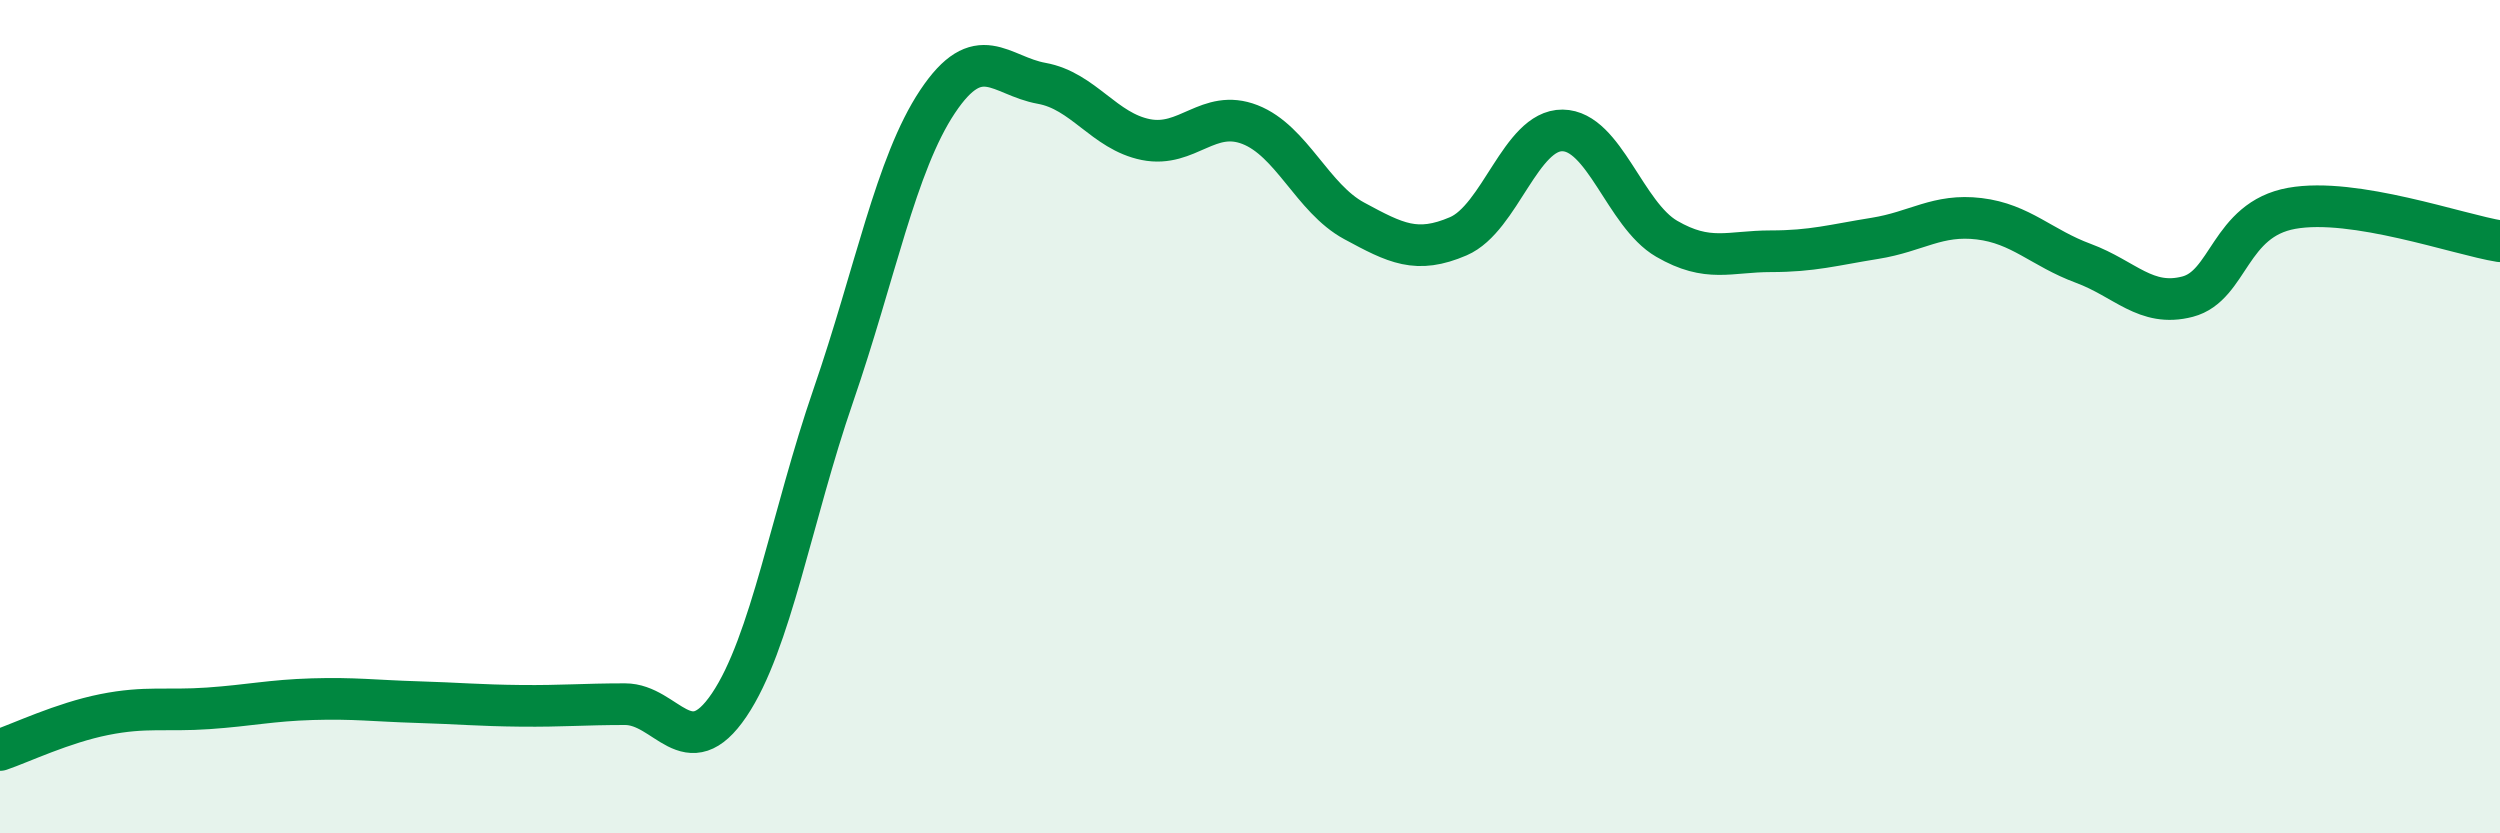
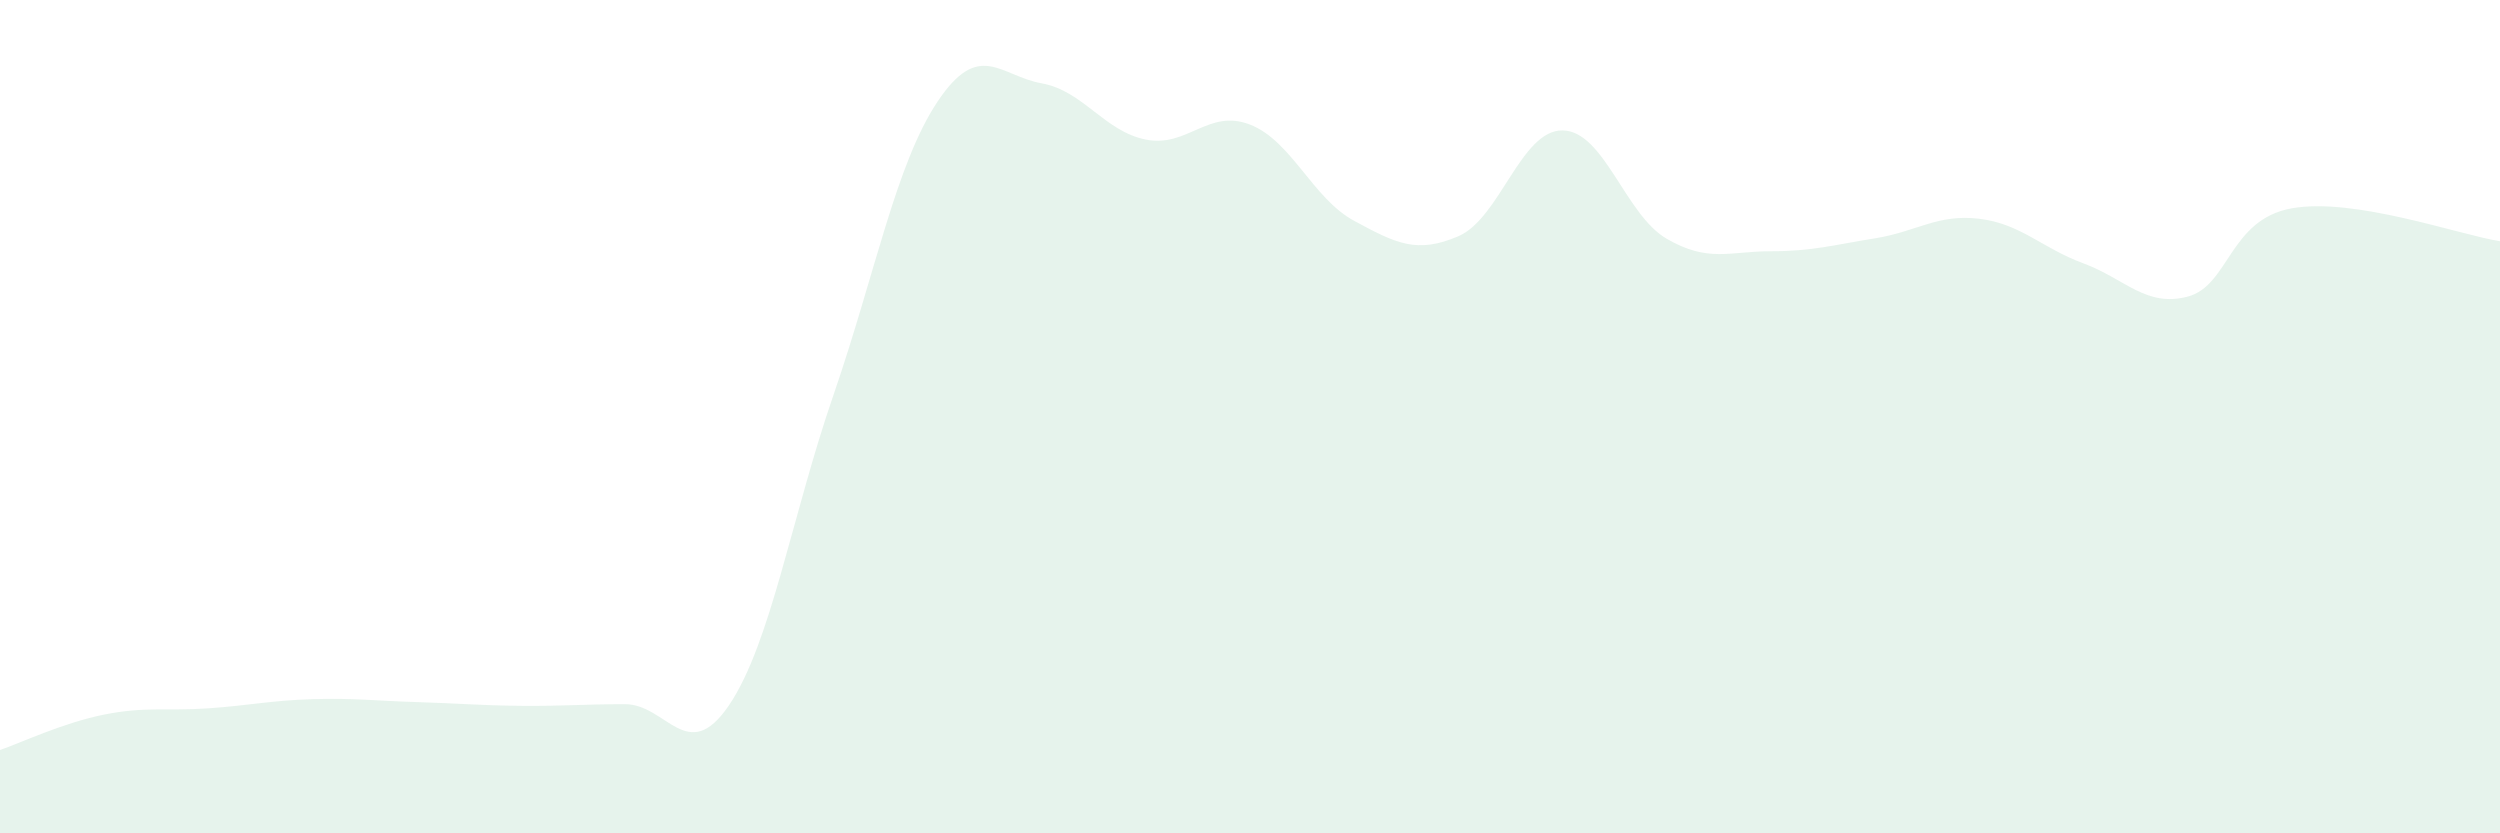
<svg xmlns="http://www.w3.org/2000/svg" width="60" height="20" viewBox="0 0 60 20">
  <path d="M 0,18 C 0.5,17.83 1.5,17.35 2.5,17.15 C 3.5,16.95 4,17.07 5,17 C 6,16.93 6.5,16.81 7.5,16.78 C 8.5,16.75 9,16.82 10,16.85 C 11,16.88 11.5,16.93 12.5,16.94 C 13.5,16.95 14,16.9 15,16.9 C 16,16.9 16.5,18.4 17.5,16.92 C 18.5,15.44 19,12.39 20,9.49 C 21,6.59 21.5,3.94 22.5,2.44 C 23.5,0.94 24,1.82 25,2 C 26,2.18 26.5,3.15 27.5,3.35 C 28.5,3.55 29,2.6 30,2.99 C 31,3.38 31.5,4.76 32.5,5.3 C 33.5,5.84 34,6.1 35,5.67 C 36,5.24 36.5,3.12 37.5,3.13 C 38.5,3.14 39,5.15 40,5.73 C 41,6.31 41.5,6.03 42.5,6.03 C 43.5,6.03 44,5.88 45,5.72 C 46,5.56 46.5,5.13 47.5,5.25 C 48.5,5.37 49,5.95 50,6.32 C 51,6.69 51.5,7.38 52.5,7.12 C 53.5,6.86 53.5,5.27 55,5 C 56.5,4.73 59,5.63 60,5.79L60 20L0 20Z" fill="#008740" opacity="0.1" stroke-linecap="round" stroke-linejoin="round" />
-   <path d="M 0,18 C 0.5,17.83 1.5,17.35 2.5,17.15 C 3.5,16.95 4,17.07 5,17 C 6,16.93 6.5,16.81 7.5,16.78 C 8.5,16.75 9,16.82 10,16.85 C 11,16.88 11.5,16.93 12.5,16.94 C 13.5,16.95 14,16.9 15,16.9 C 16,16.9 16.5,18.4 17.5,16.92 C 18.5,15.44 19,12.39 20,9.49 C 21,6.59 21.5,3.94 22.5,2.44 C 23.5,0.94 24,1.82 25,2 C 26,2.18 26.5,3.15 27.5,3.35 C 28.5,3.55 29,2.6 30,2.99 C 31,3.38 31.5,4.76 32.5,5.3 C 33.5,5.84 34,6.1 35,5.67 C 36,5.24 36.5,3.12 37.5,3.13 C 38.5,3.14 39,5.15 40,5.73 C 41,6.31 41.5,6.03 42.5,6.03 C 43.5,6.03 44,5.88 45,5.72 C 46,5.56 46.5,5.13 47.5,5.25 C 48.5,5.37 49,5.95 50,6.32 C 51,6.69 51.5,7.38 52.5,7.12 C 53.5,6.86 53.5,5.27 55,5 C 56.5,4.73 59,5.63 60,5.79" stroke="#008740" stroke-width="1" fill="none" stroke-linecap="round" stroke-linejoin="round" />
</svg>